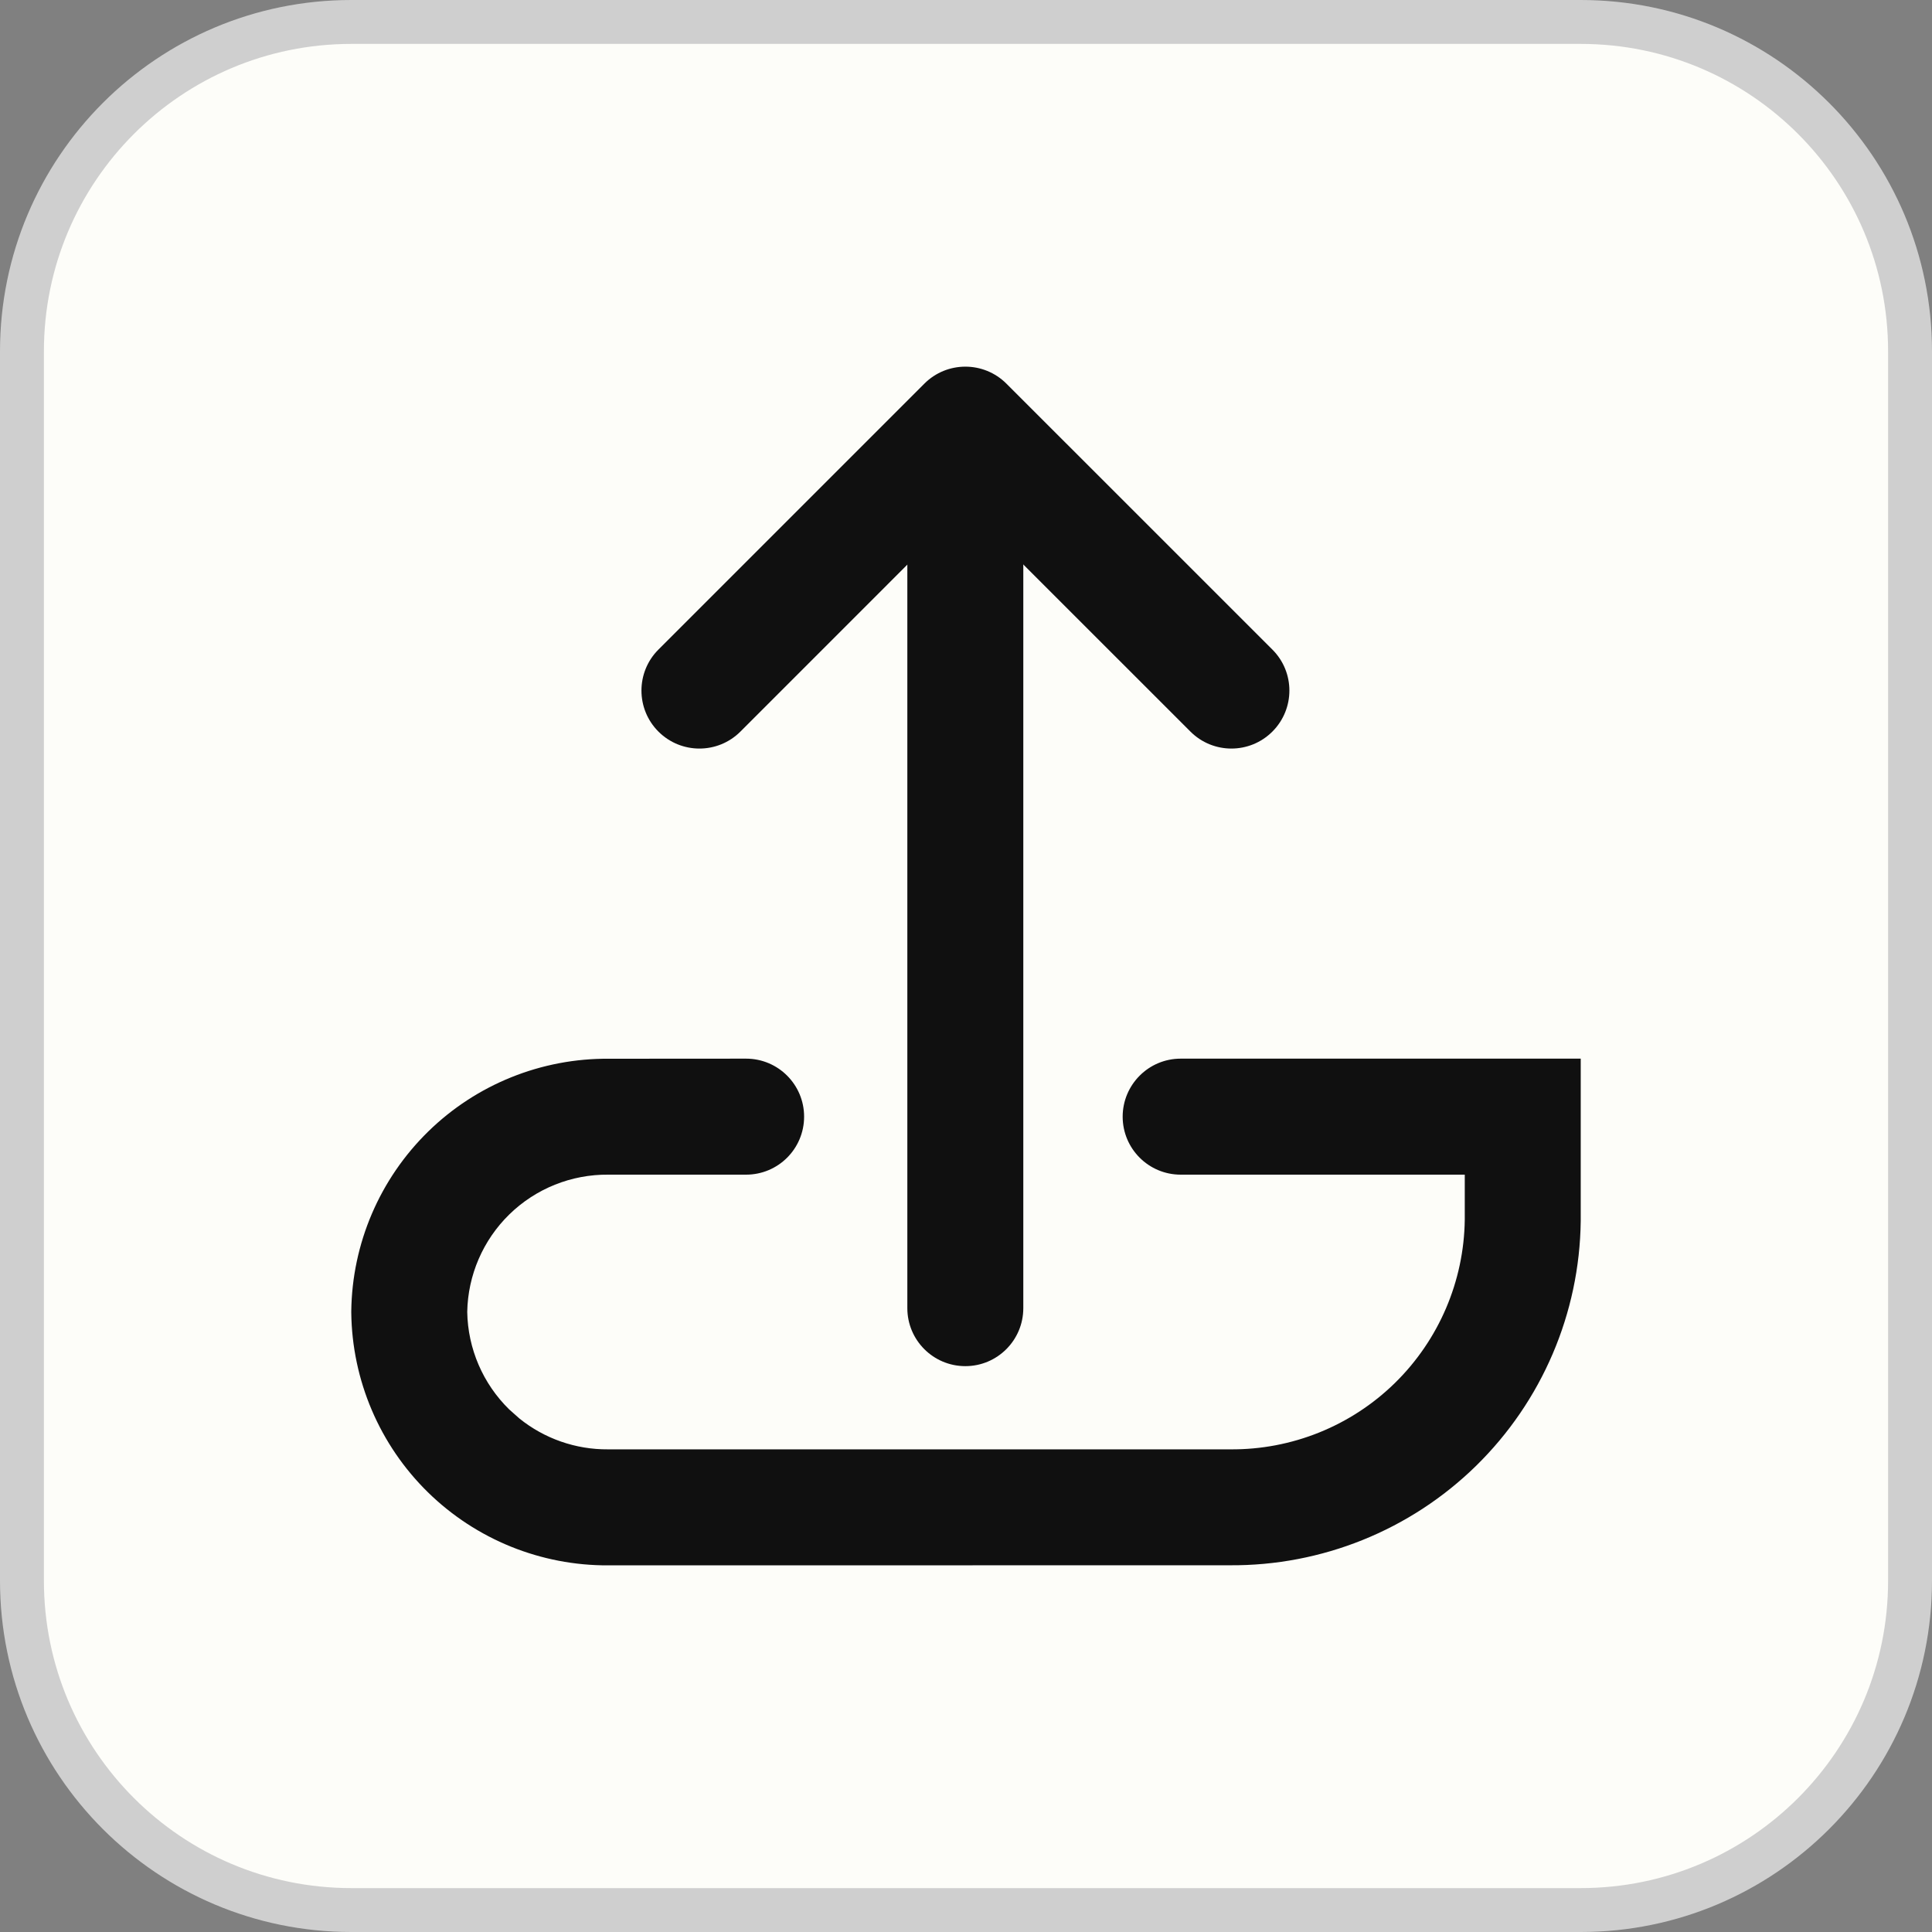
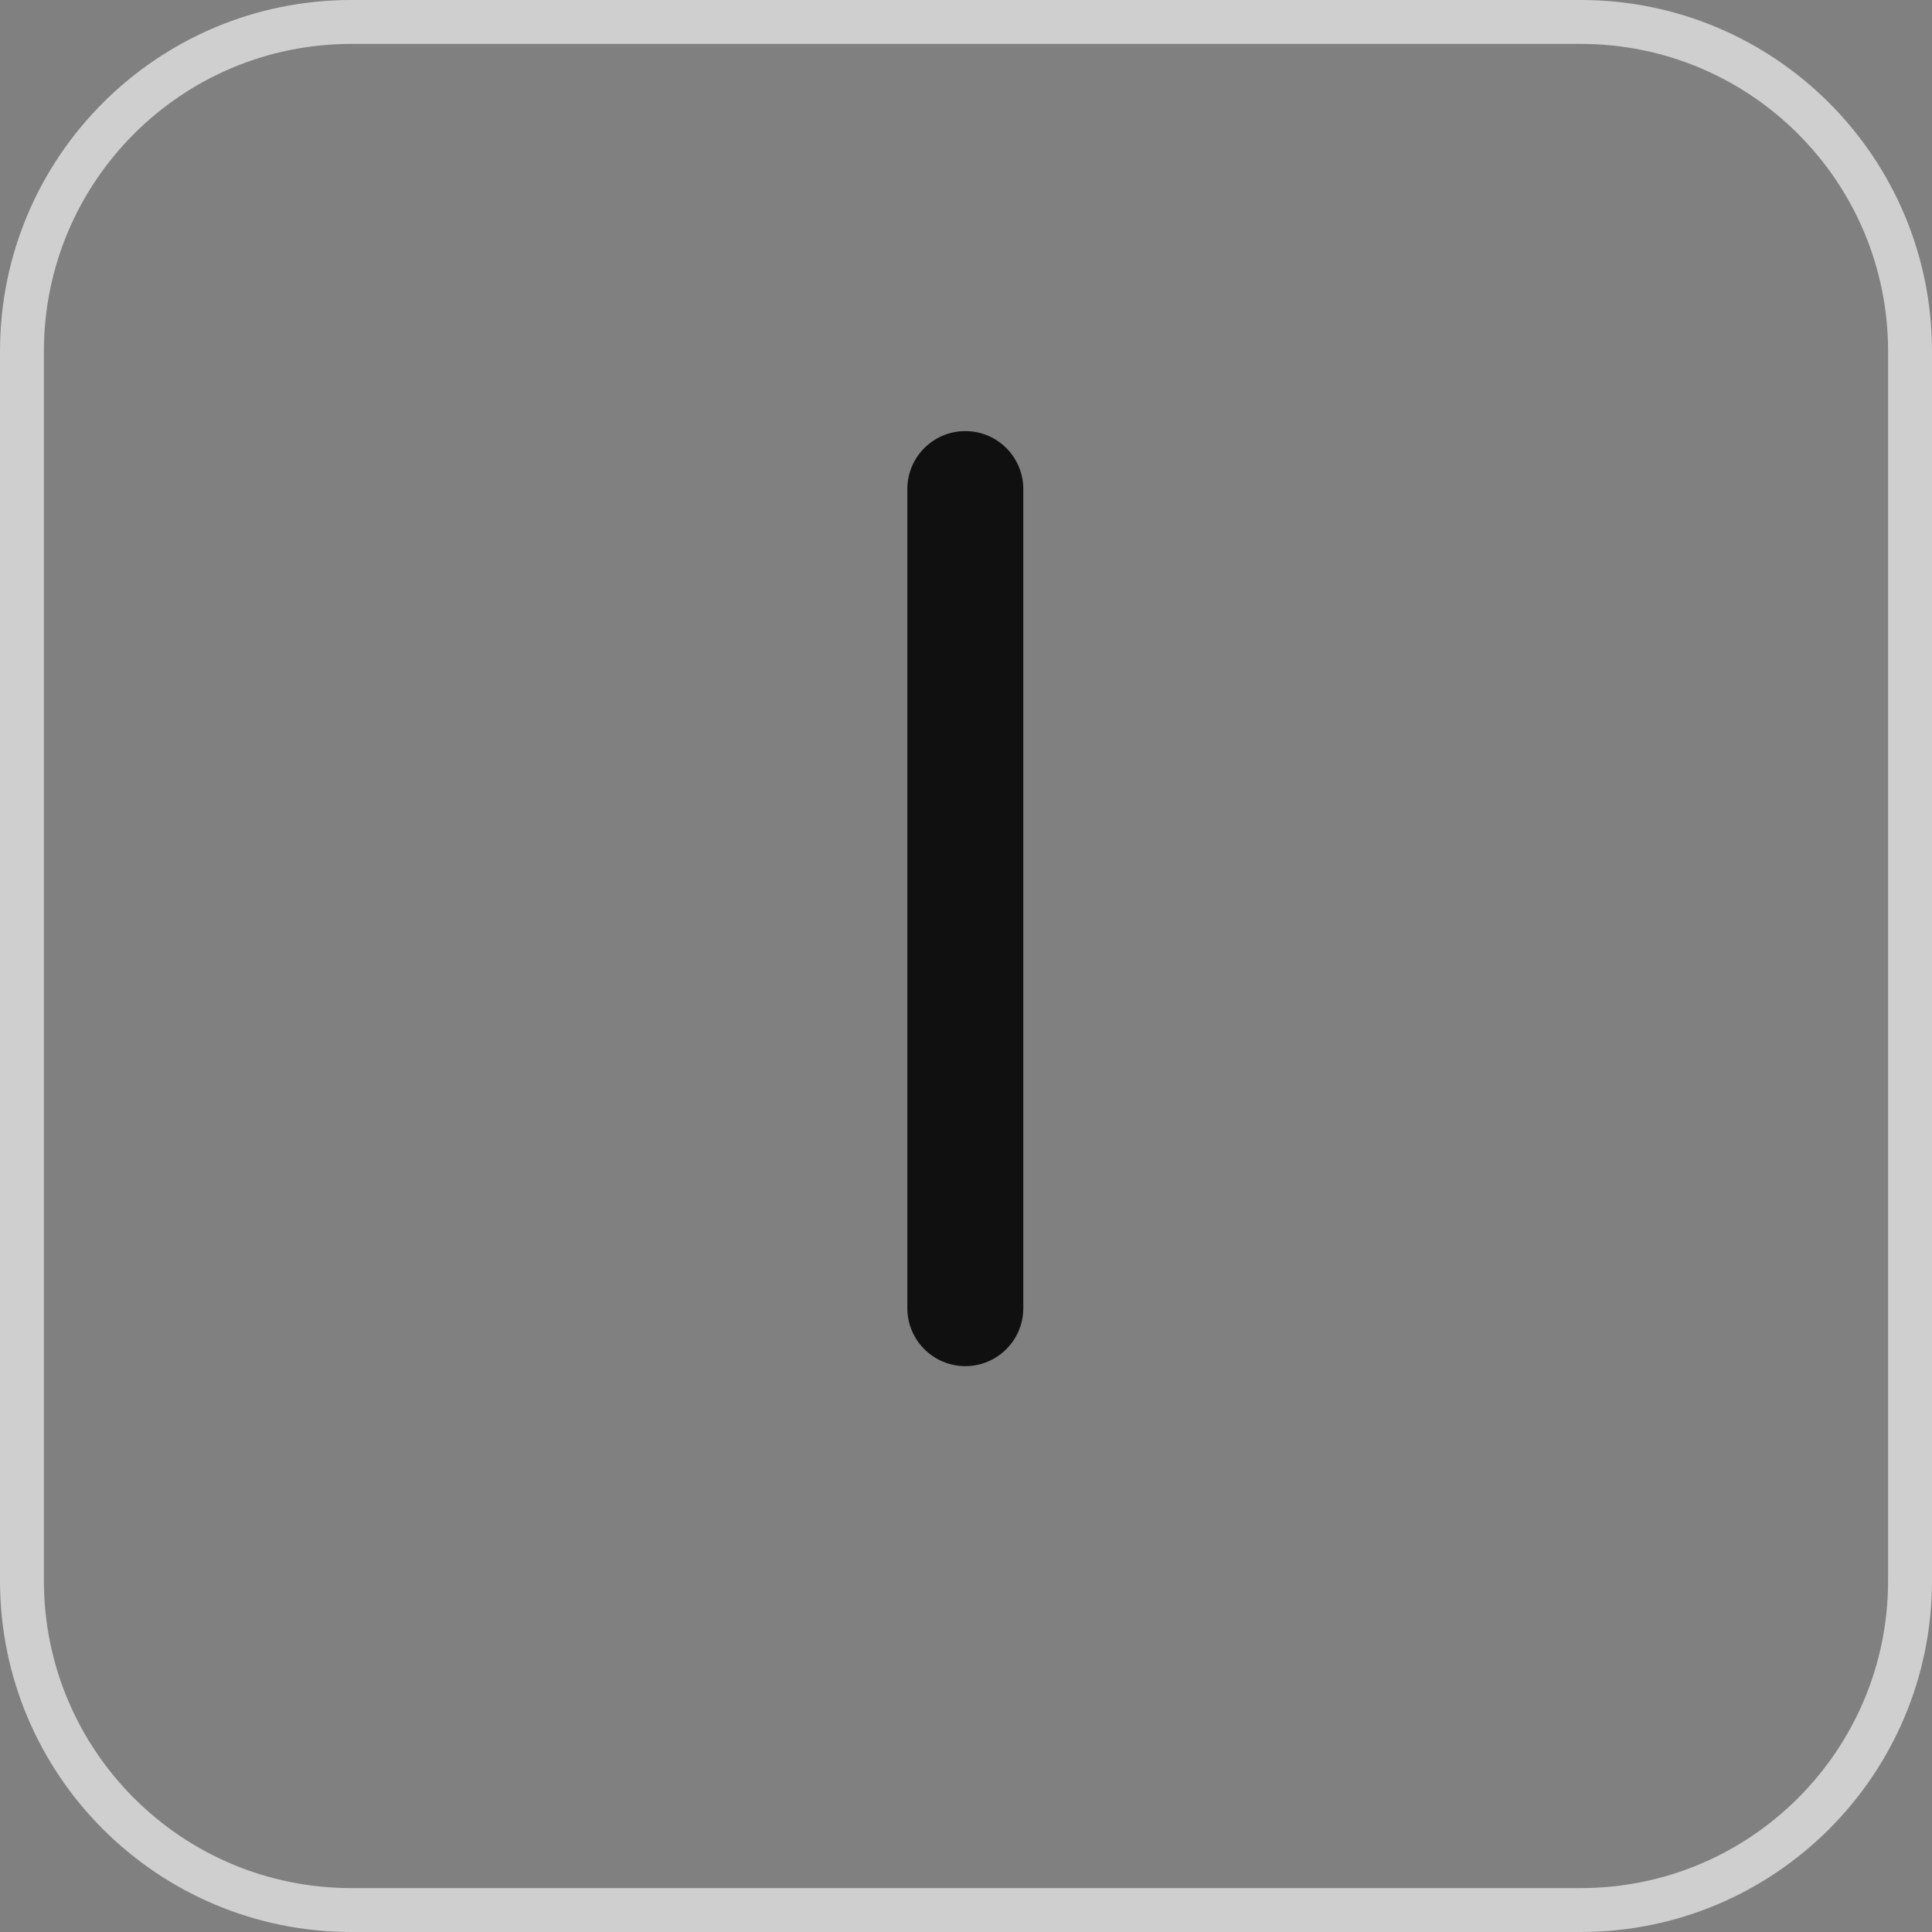
<svg xmlns="http://www.w3.org/2000/svg" width="44" height="44" viewBox="0 0 44 44" fill="none">
  <rect x="0" y="0" width="44" height="44" fill="#808080" stroke="none" />
-   <path d="M8 0.5H36C40.142 0.5 43.5 3.858 43.5 8V36C43.5 40.142 40.142 43.5 36 43.5H8C3.858 43.5 0.5 40.142 0.5 36V8C0.5 3.858 3.858 0.5 8 0.5Z" fill="#FDFDF9" />
  <path d="M8 0.5H36C40.142 0.5 43.5 3.858 43.5 8V36C43.5 40.142 40.142 43.5 36 43.5H8C3.858 43.5 0.5 40.142 0.5 36V8C0.5 3.858 3.858 0.5 8 0.5Z" stroke="#CFCFCF" />
  <g clip-path="url(#clip0_7512_33243)">
-     <path d="M16.992 24.11C17.722 24.11 18.313 24.702 18.313 25.431C18.313 26.161 17.722 26.752 16.992 26.752H13.857C13.014 26.743 12.202 27.069 11.599 27.658C11 28.244 10.656 29.041 10.641 29.878C10.655 30.715 10.998 31.512 11.596 32.098L11.83 32.306C12.399 32.764 13.112 33.014 13.849 33.008H28.017C29.418 33.02 30.767 32.477 31.768 31.497C32.769 30.516 33.342 29.178 33.359 27.777V26.752H26.889C26.16 26.752 25.568 26.161 25.568 25.431C25.569 24.702 26.16 24.11 26.889 24.11H36V27.809C35.975 29.91 35.117 31.913 33.617 33.383C32.119 34.85 30.101 35.663 28.005 35.648L13.859 35.65C12.322 35.659 10.843 35.061 9.745 33.985C8.646 32.907 8.018 31.436 8 29.895V29.864C8.018 28.321 8.649 26.849 9.752 25.77C10.852 24.694 12.333 24.099 13.871 24.112L16.992 24.11Z" fill="#101010" />
    <path d="M20.664 29.792L20.664 11.139C20.664 10.409 21.255 9.818 21.985 9.818C22.714 9.818 23.305 10.409 23.305 11.139V29.792C23.305 30.522 22.714 31.113 21.985 31.113C21.255 31.113 20.664 30.522 20.664 29.792Z" fill="#101010" />
-     <path d="M21.052 8.737C21.568 8.221 22.404 8.222 22.92 8.737L28.978 14.794C29.494 15.309 29.494 16.145 28.978 16.661C28.462 17.177 27.627 17.177 27.111 16.661L21.986 11.537L16.863 16.661C16.347 17.177 15.511 17.177 14.995 16.661C14.48 16.146 14.48 15.309 14.995 14.794L21.052 8.737Z" fill="#101010" />
  </g>
  <defs>
    <clipPath id="clip0_7512_33243">
      <rect width="28" height="28" fill="white" transform="translate(8 8)" />
    </clipPath>
  </defs>
</svg>